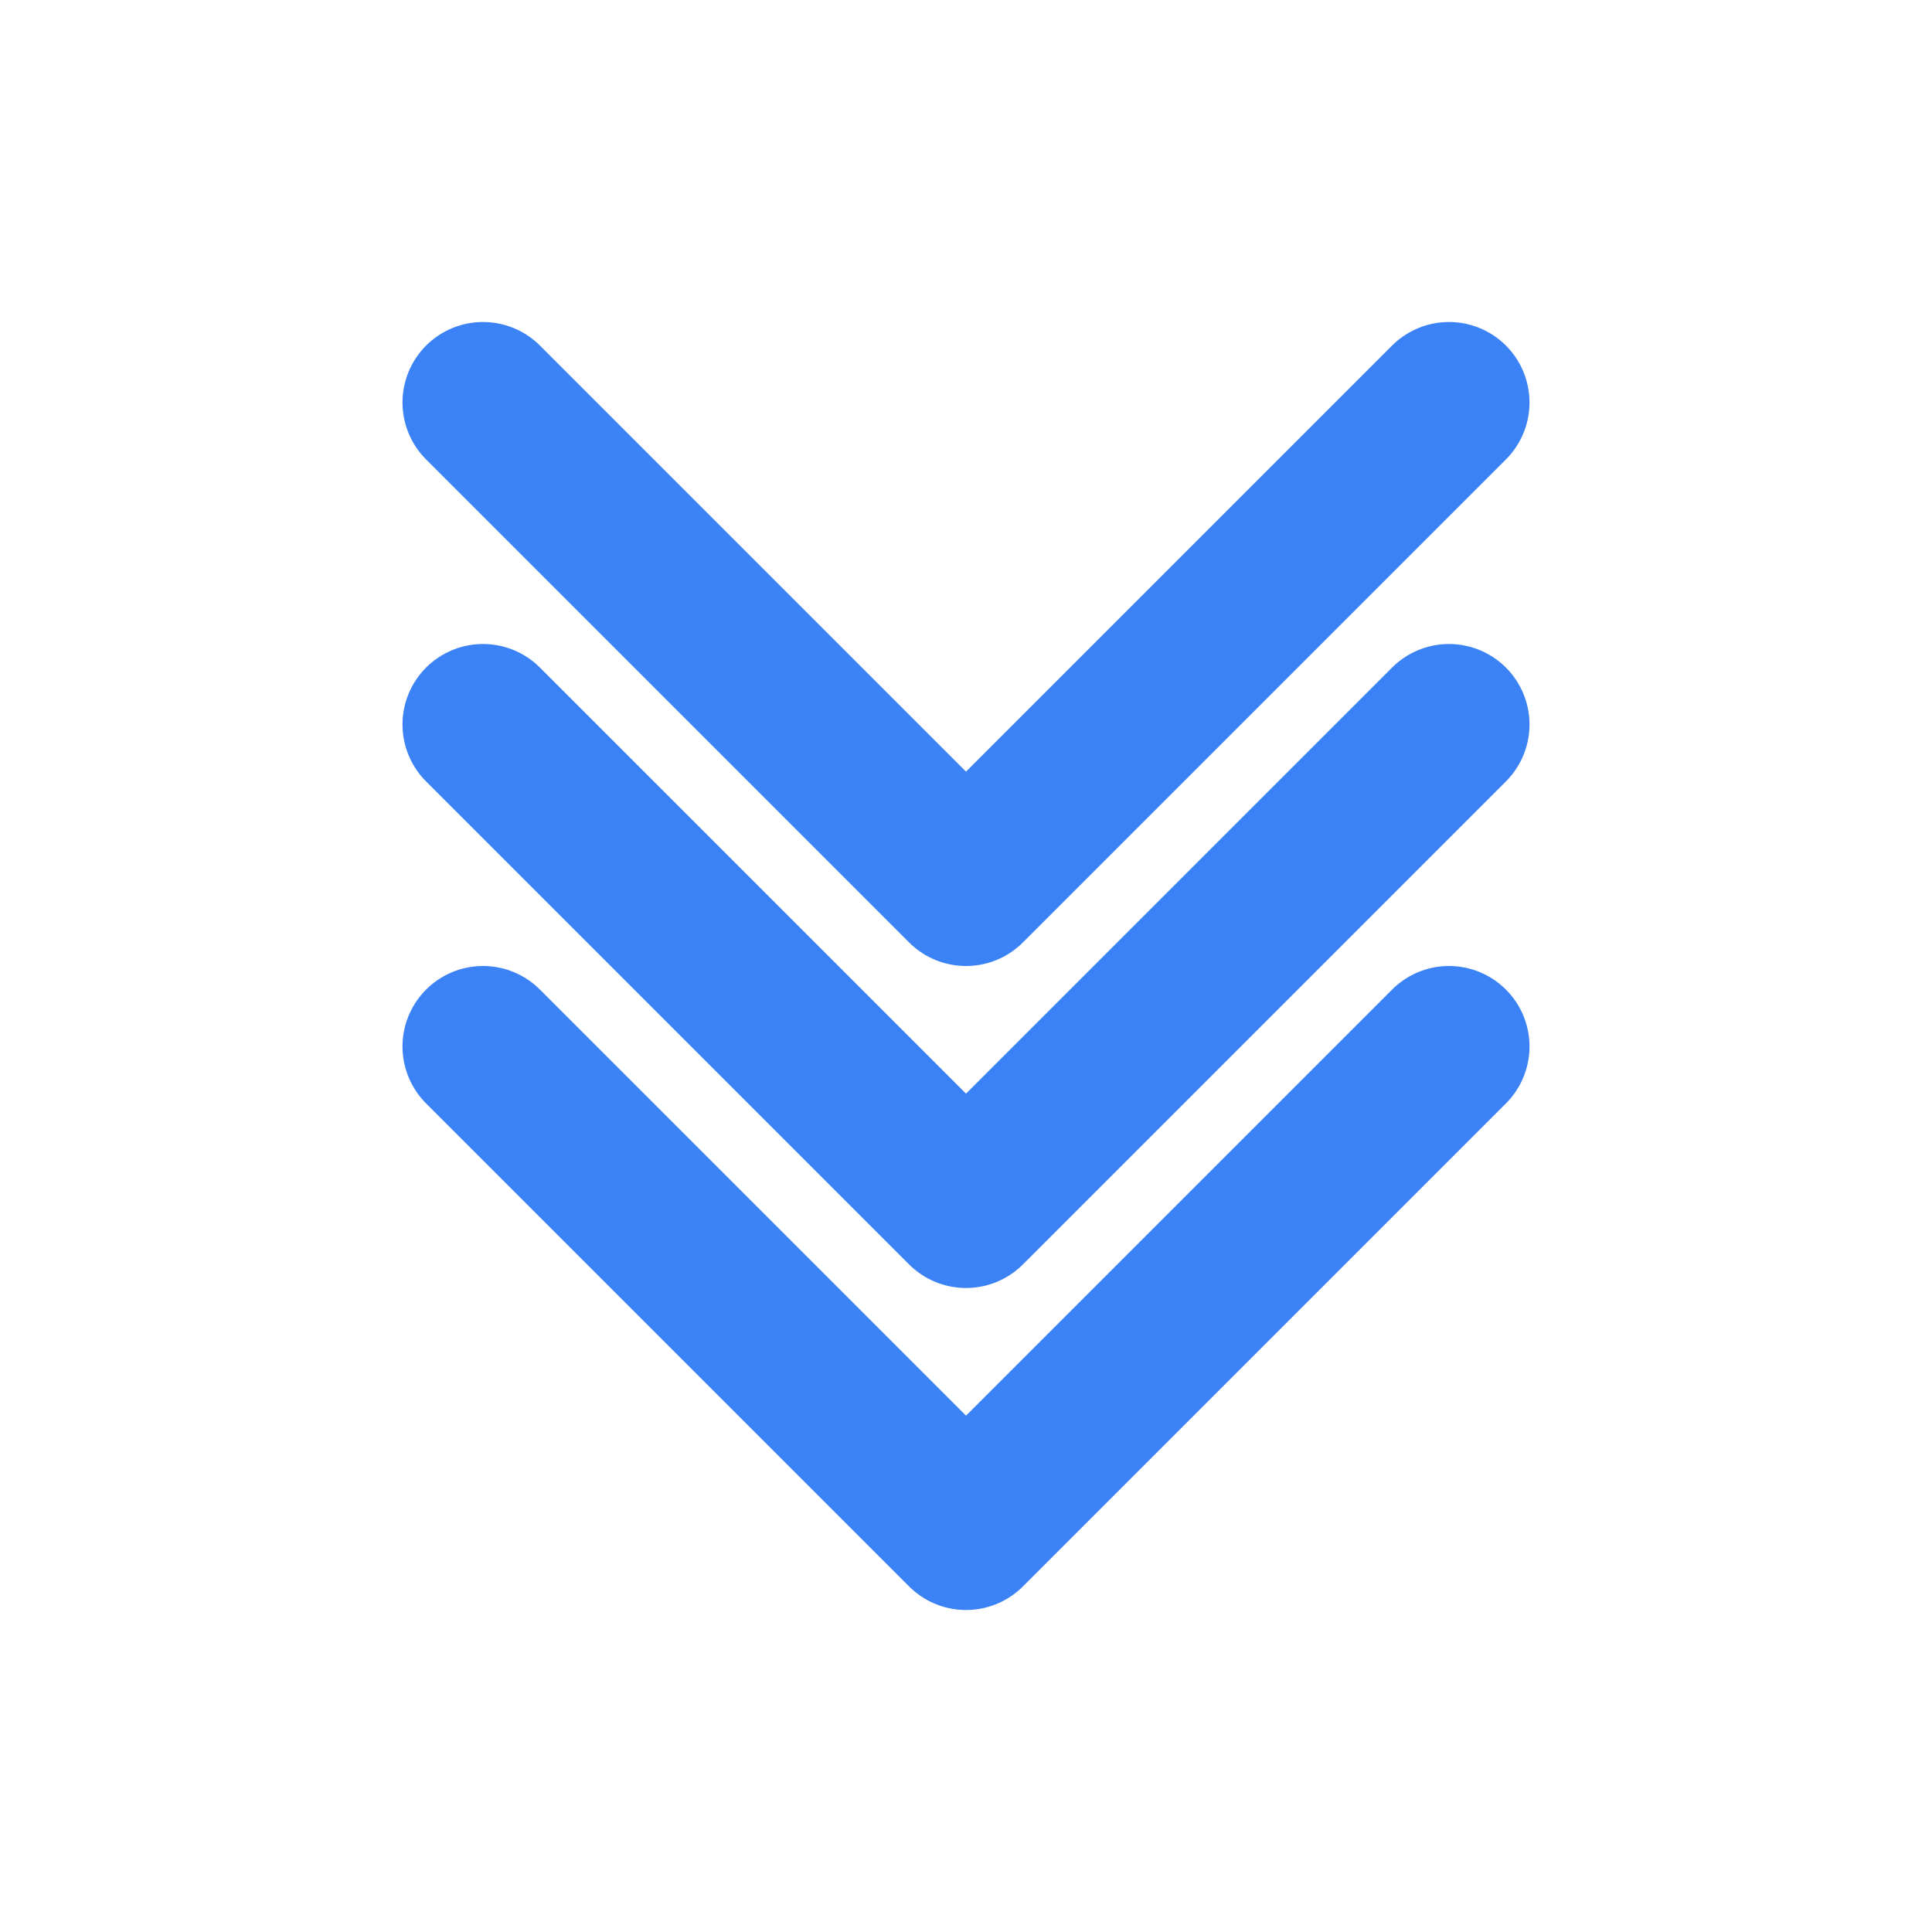
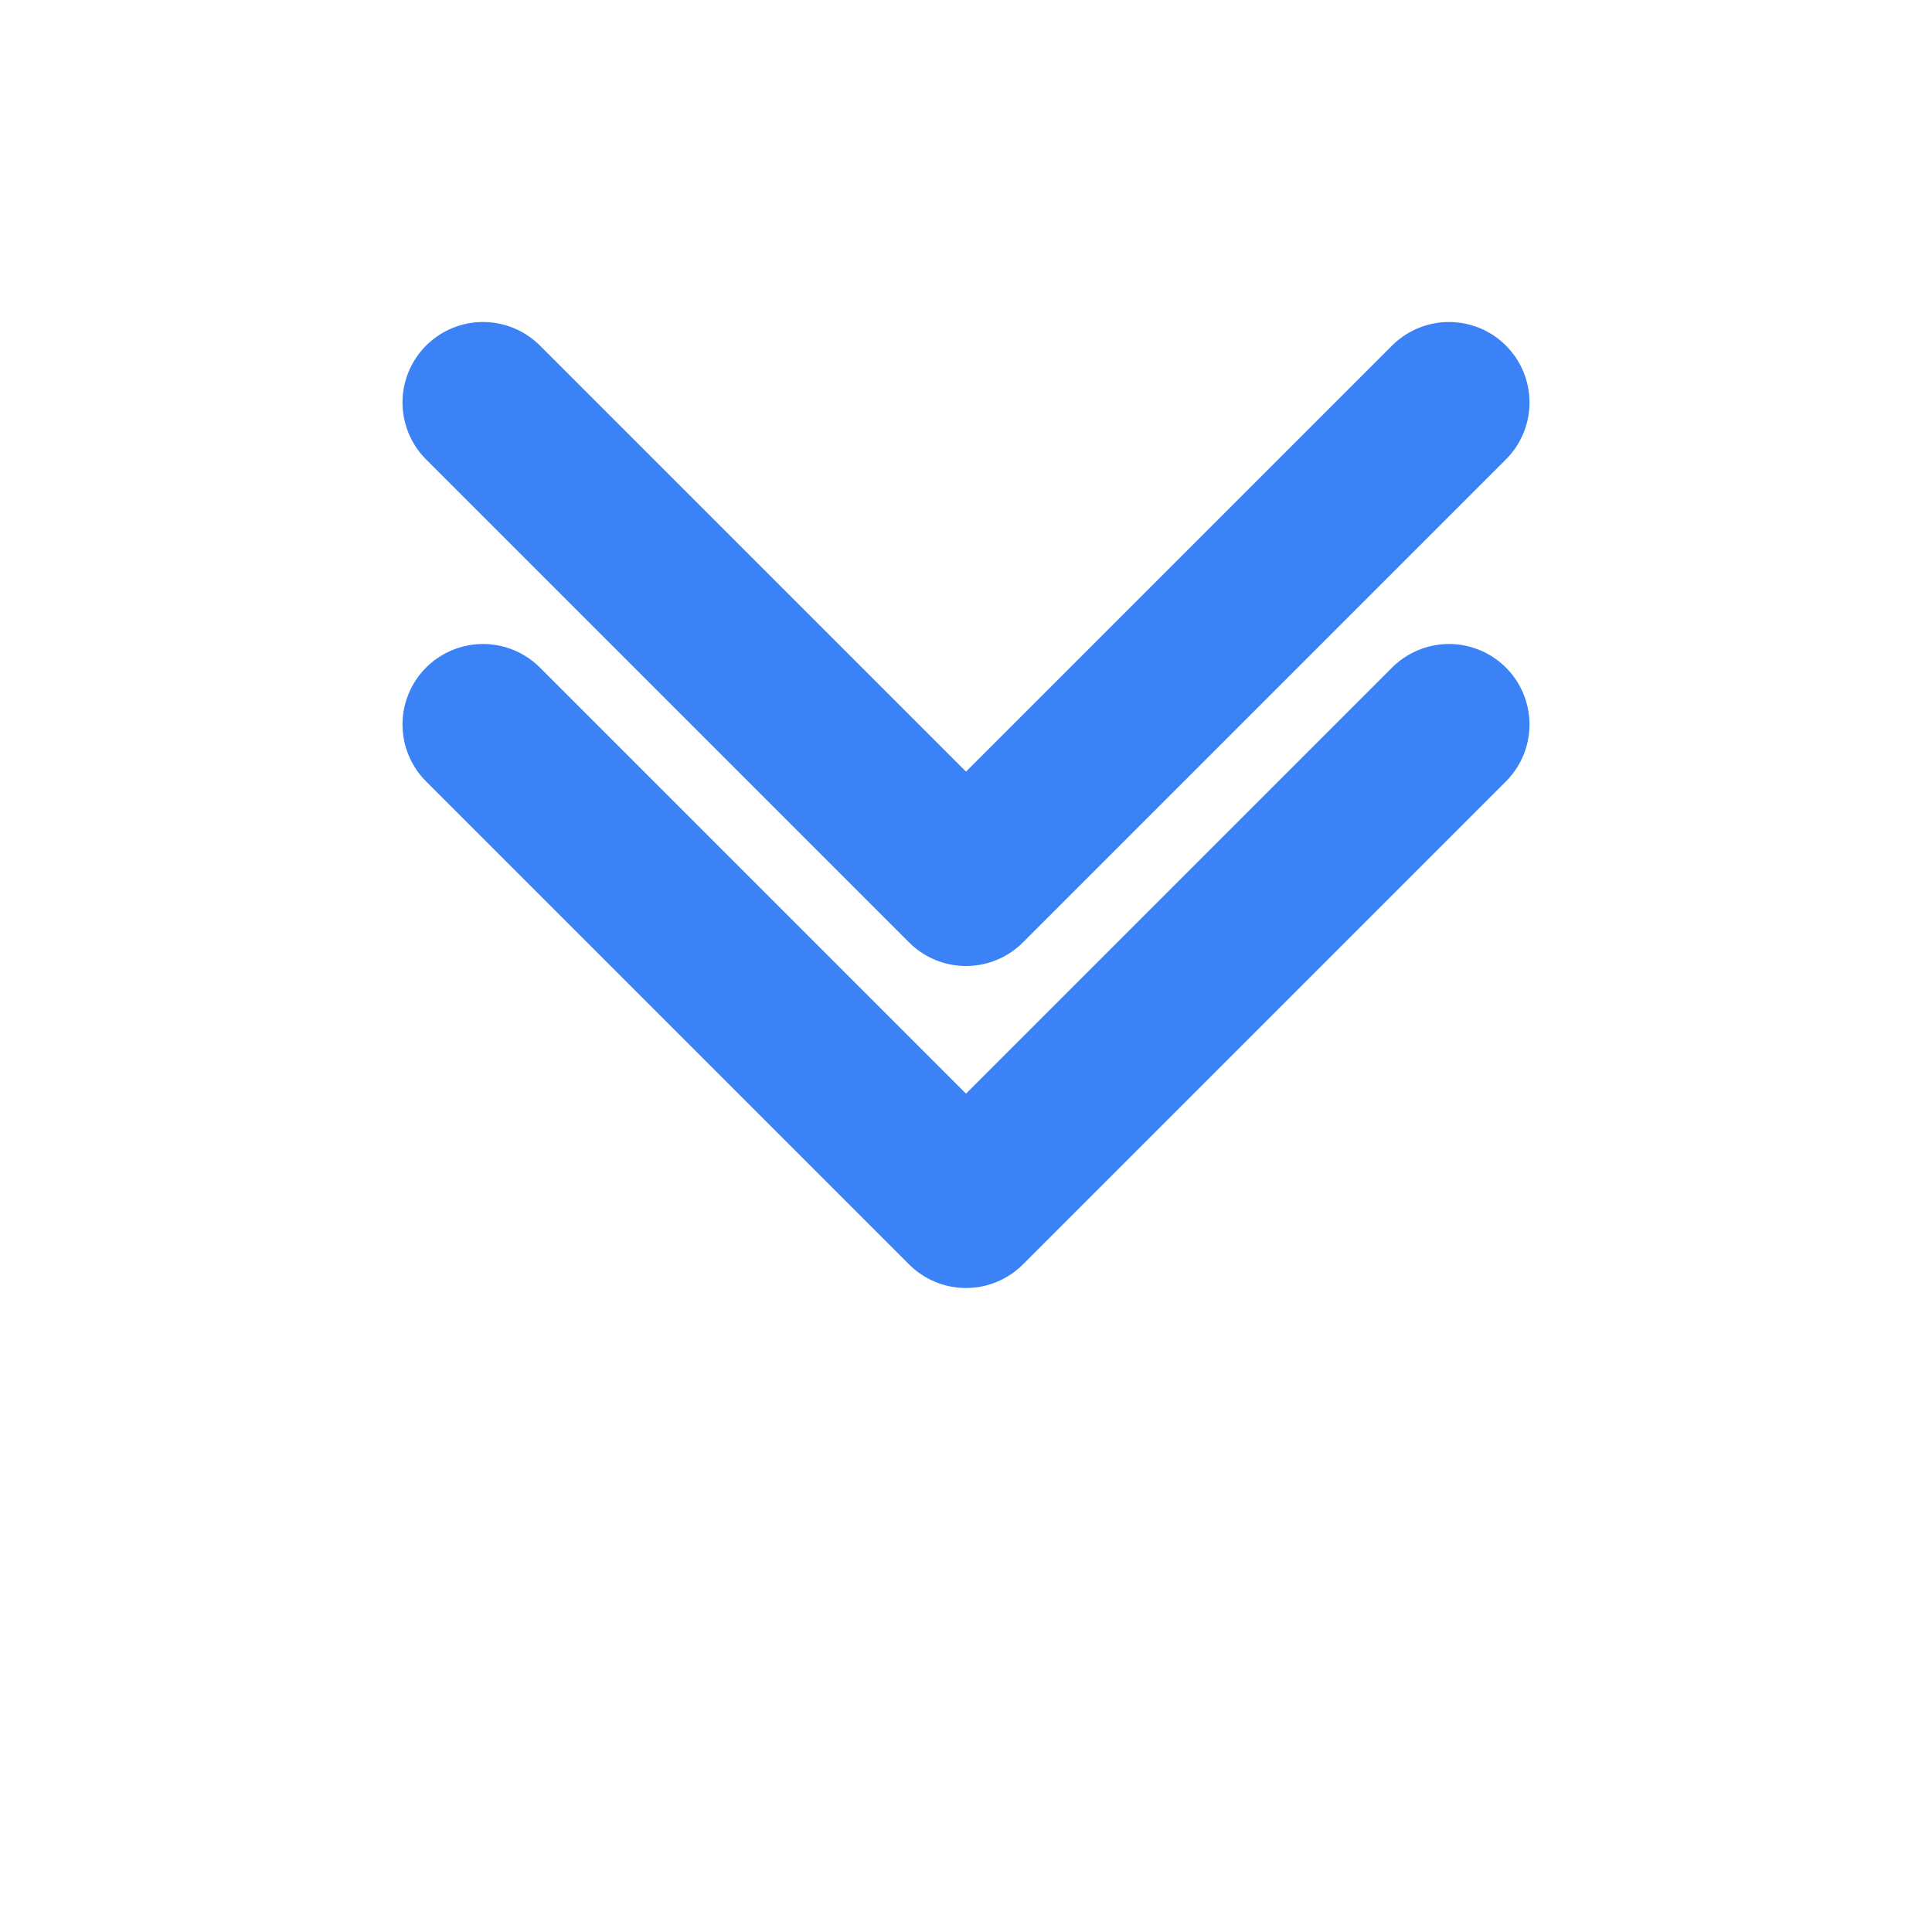
<svg xmlns="http://www.w3.org/2000/svg" class="chevron-large" width="100" height="100" viewBox="0 0 24 24" fill="none" stroke="#3B82F6" stroke-width="2" stroke-linecap="round" stroke-linejoin="round">
  <polyline points="6 5 12 11 18 5" />
  <polyline points="6 9 12 15 18 9" />
-   <polyline points="6 13 12 19 18 13" />
</svg>